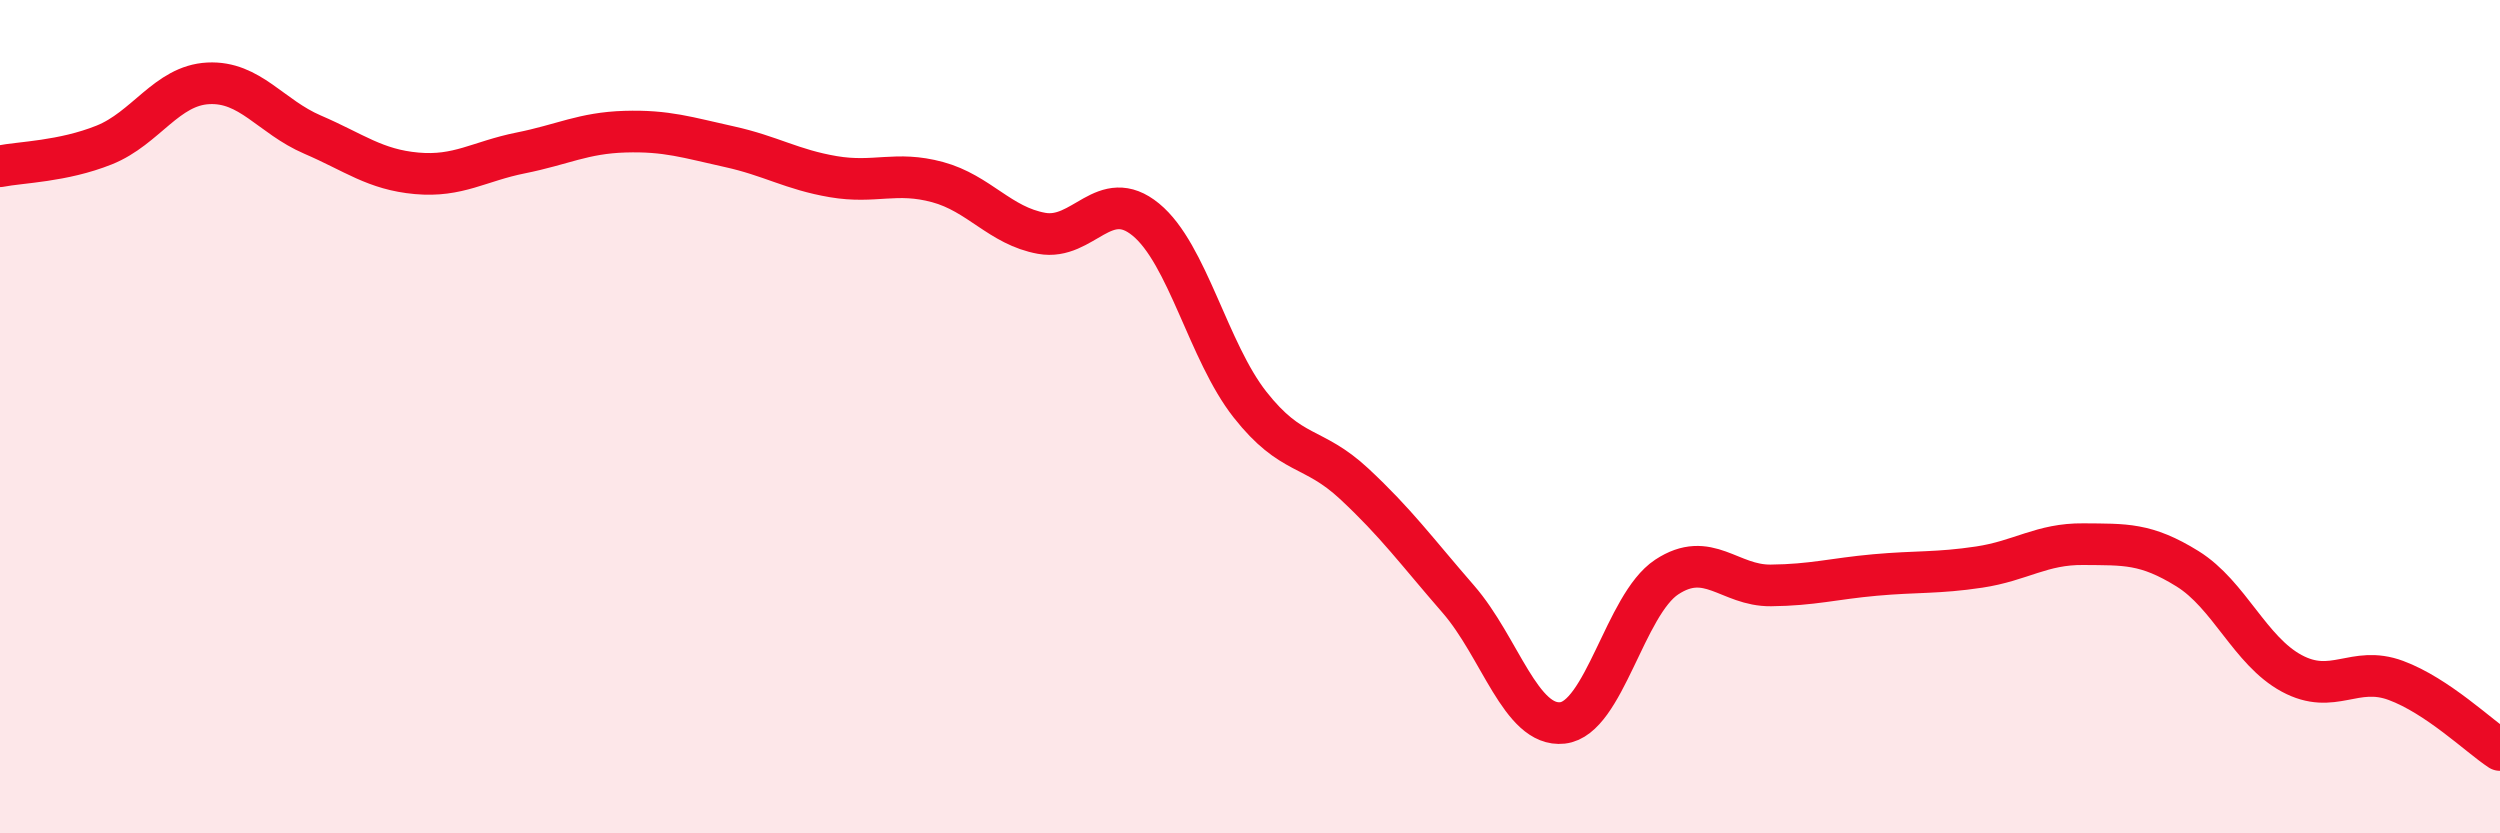
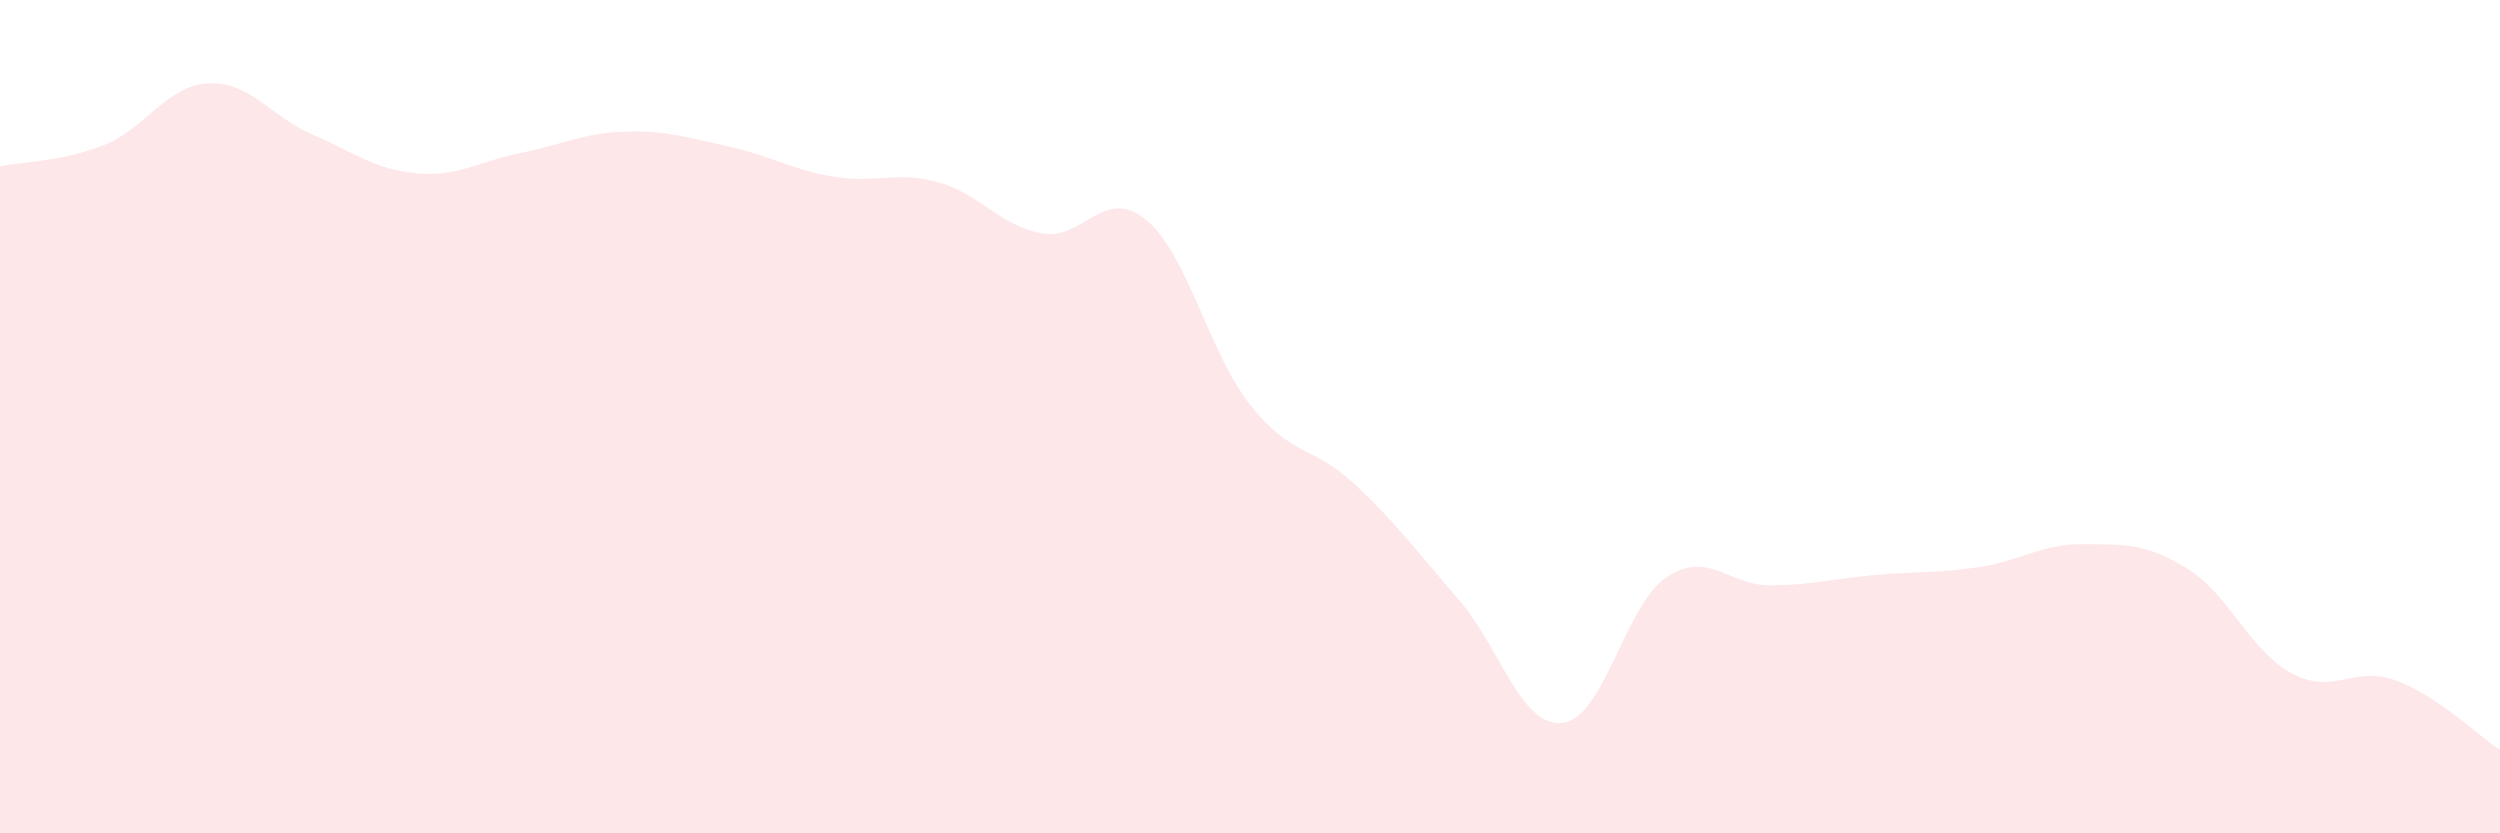
<svg xmlns="http://www.w3.org/2000/svg" width="60" height="20" viewBox="0 0 60 20">
  <path d="M 0,3.99 C 0.5,3.89 1.5,3.88 2.5,3.48 C 3.5,3.08 4,2.05 5,2 C 6,1.95 6.5,2.8 7.5,3.23 C 8.5,3.66 9,4.07 10,4.16 C 11,4.25 11.5,3.87 12.5,3.67 C 13.5,3.47 14,3.19 15,3.16 C 16,3.13 16.5,3.3 17.5,3.52 C 18.5,3.74 19,4.07 20,4.24 C 21,4.41 21.5,4.1 22.5,4.37 C 23.5,4.64 24,5.42 25,5.6 C 26,5.78 26.5,4.45 27.5,5.27 C 28.5,6.09 29,8.44 30,9.71 C 31,10.98 31.5,10.68 32.5,11.61 C 33.5,12.54 34,13.23 35,14.38 C 36,15.53 36.5,17.46 37.5,17.35 C 38.5,17.24 39,14.51 40,13.85 C 41,13.19 41.5,14.06 42.5,14.05 C 43.5,14.04 44,13.89 45,13.8 C 46,13.71 46.5,13.76 47.5,13.61 C 48.5,13.46 49,13.05 50,13.06 C 51,13.07 51.5,13.03 52.5,13.65 C 53.5,14.27 54,15.62 55,16.16 C 56,16.7 56.5,15.96 57.5,16.33 C 58.5,16.7 59.5,17.67 60,18L60 20L0 20Z" fill="#EB0A25" opacity="0.1" stroke-linecap="round" stroke-linejoin="round" />
-   <path d="M 0,3.99 C 0.5,3.89 1.5,3.88 2.5,3.48 C 3.5,3.08 4,2.05 5,2 C 6,1.95 6.5,2.8 7.5,3.23 C 8.5,3.66 9,4.07 10,4.16 C 11,4.25 11.5,3.87 12.5,3.67 C 13.5,3.47 14,3.19 15,3.16 C 16,3.13 16.5,3.3 17.5,3.52 C 18.5,3.74 19,4.07 20,4.24 C 21,4.41 21.5,4.1 22.5,4.37 C 23.5,4.64 24,5.42 25,5.6 C 26,5.78 26.5,4.45 27.5,5.27 C 28.5,6.09 29,8.44 30,9.71 C 31,10.98 31.5,10.68 32.5,11.61 C 33.5,12.54 34,13.23 35,14.38 C 36,15.53 36.5,17.46 37.5,17.35 C 38.5,17.24 39,14.51 40,13.85 C 41,13.19 41.5,14.06 42.5,14.05 C 43.5,14.04 44,13.89 45,13.8 C 46,13.71 46.5,13.76 47.5,13.61 C 48.5,13.46 49,13.05 50,13.06 C 51,13.07 51.5,13.03 52.5,13.65 C 53.5,14.27 54,15.62 55,16.16 C 56,16.7 56.5,15.96 57.5,16.33 C 58.5,16.7 59.5,17.67 60,18" stroke="#EB0A25" stroke-width="1" fill="none" stroke-linecap="round" stroke-linejoin="round" />
</svg>